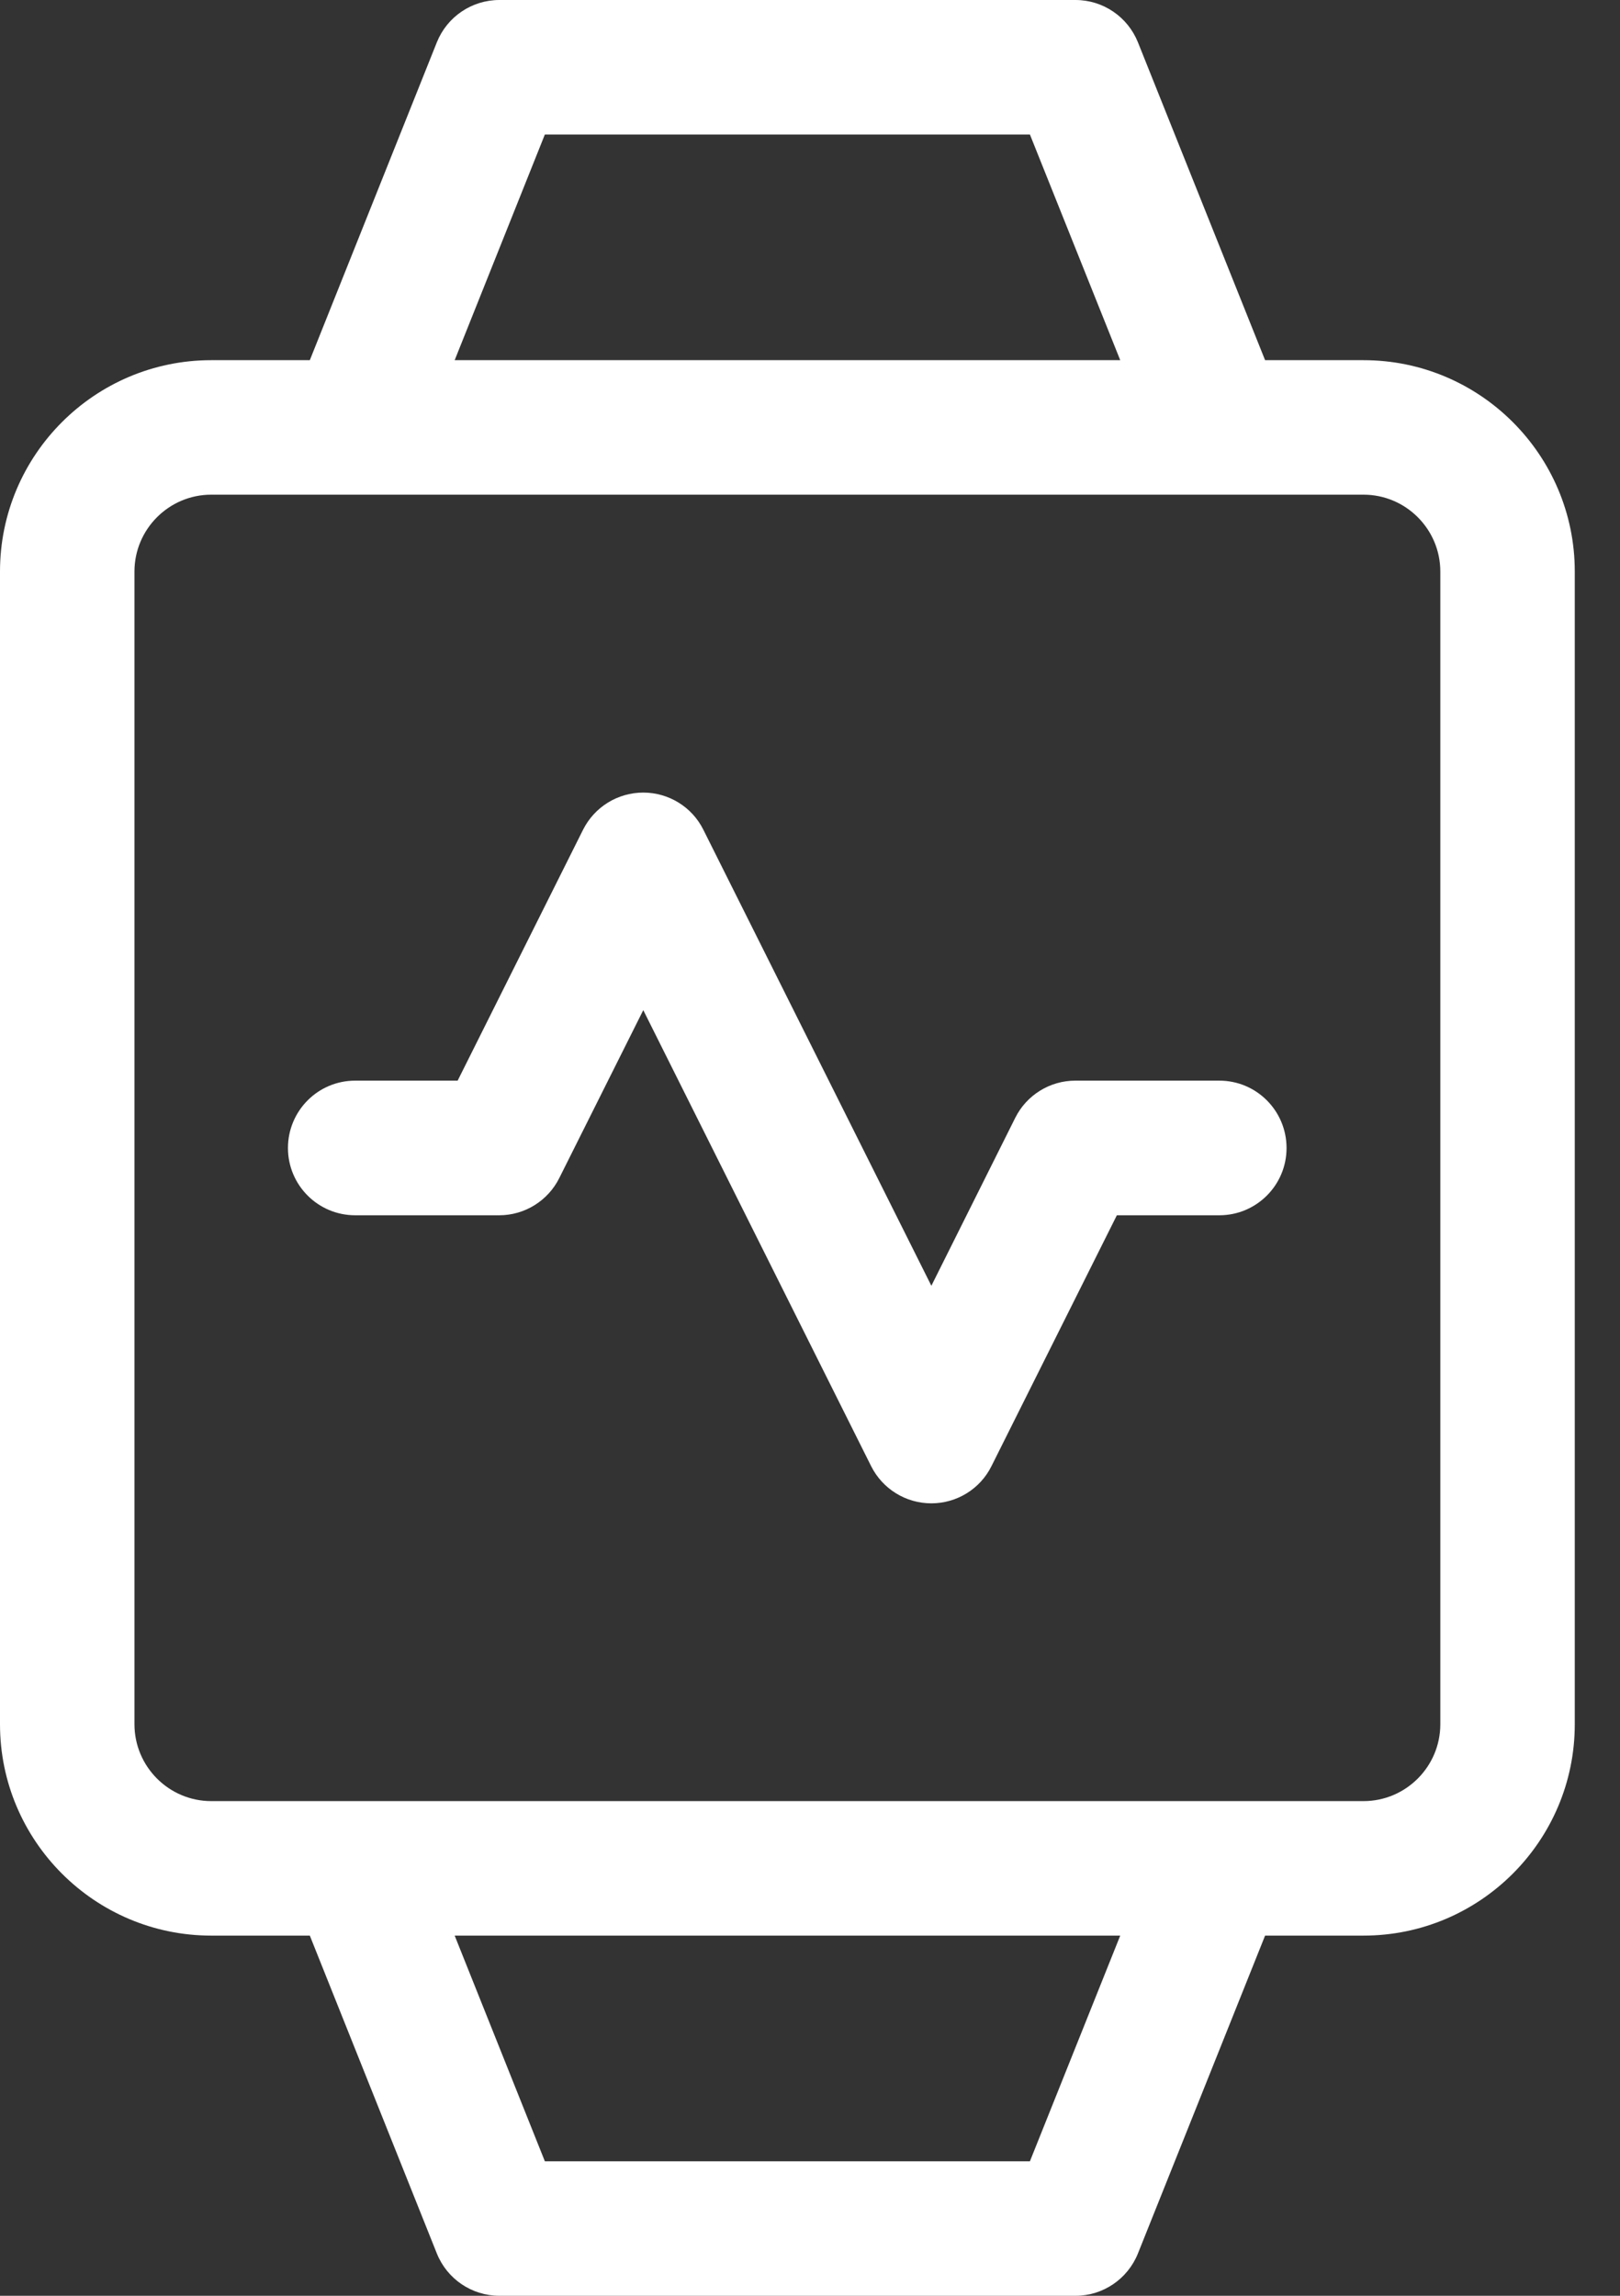
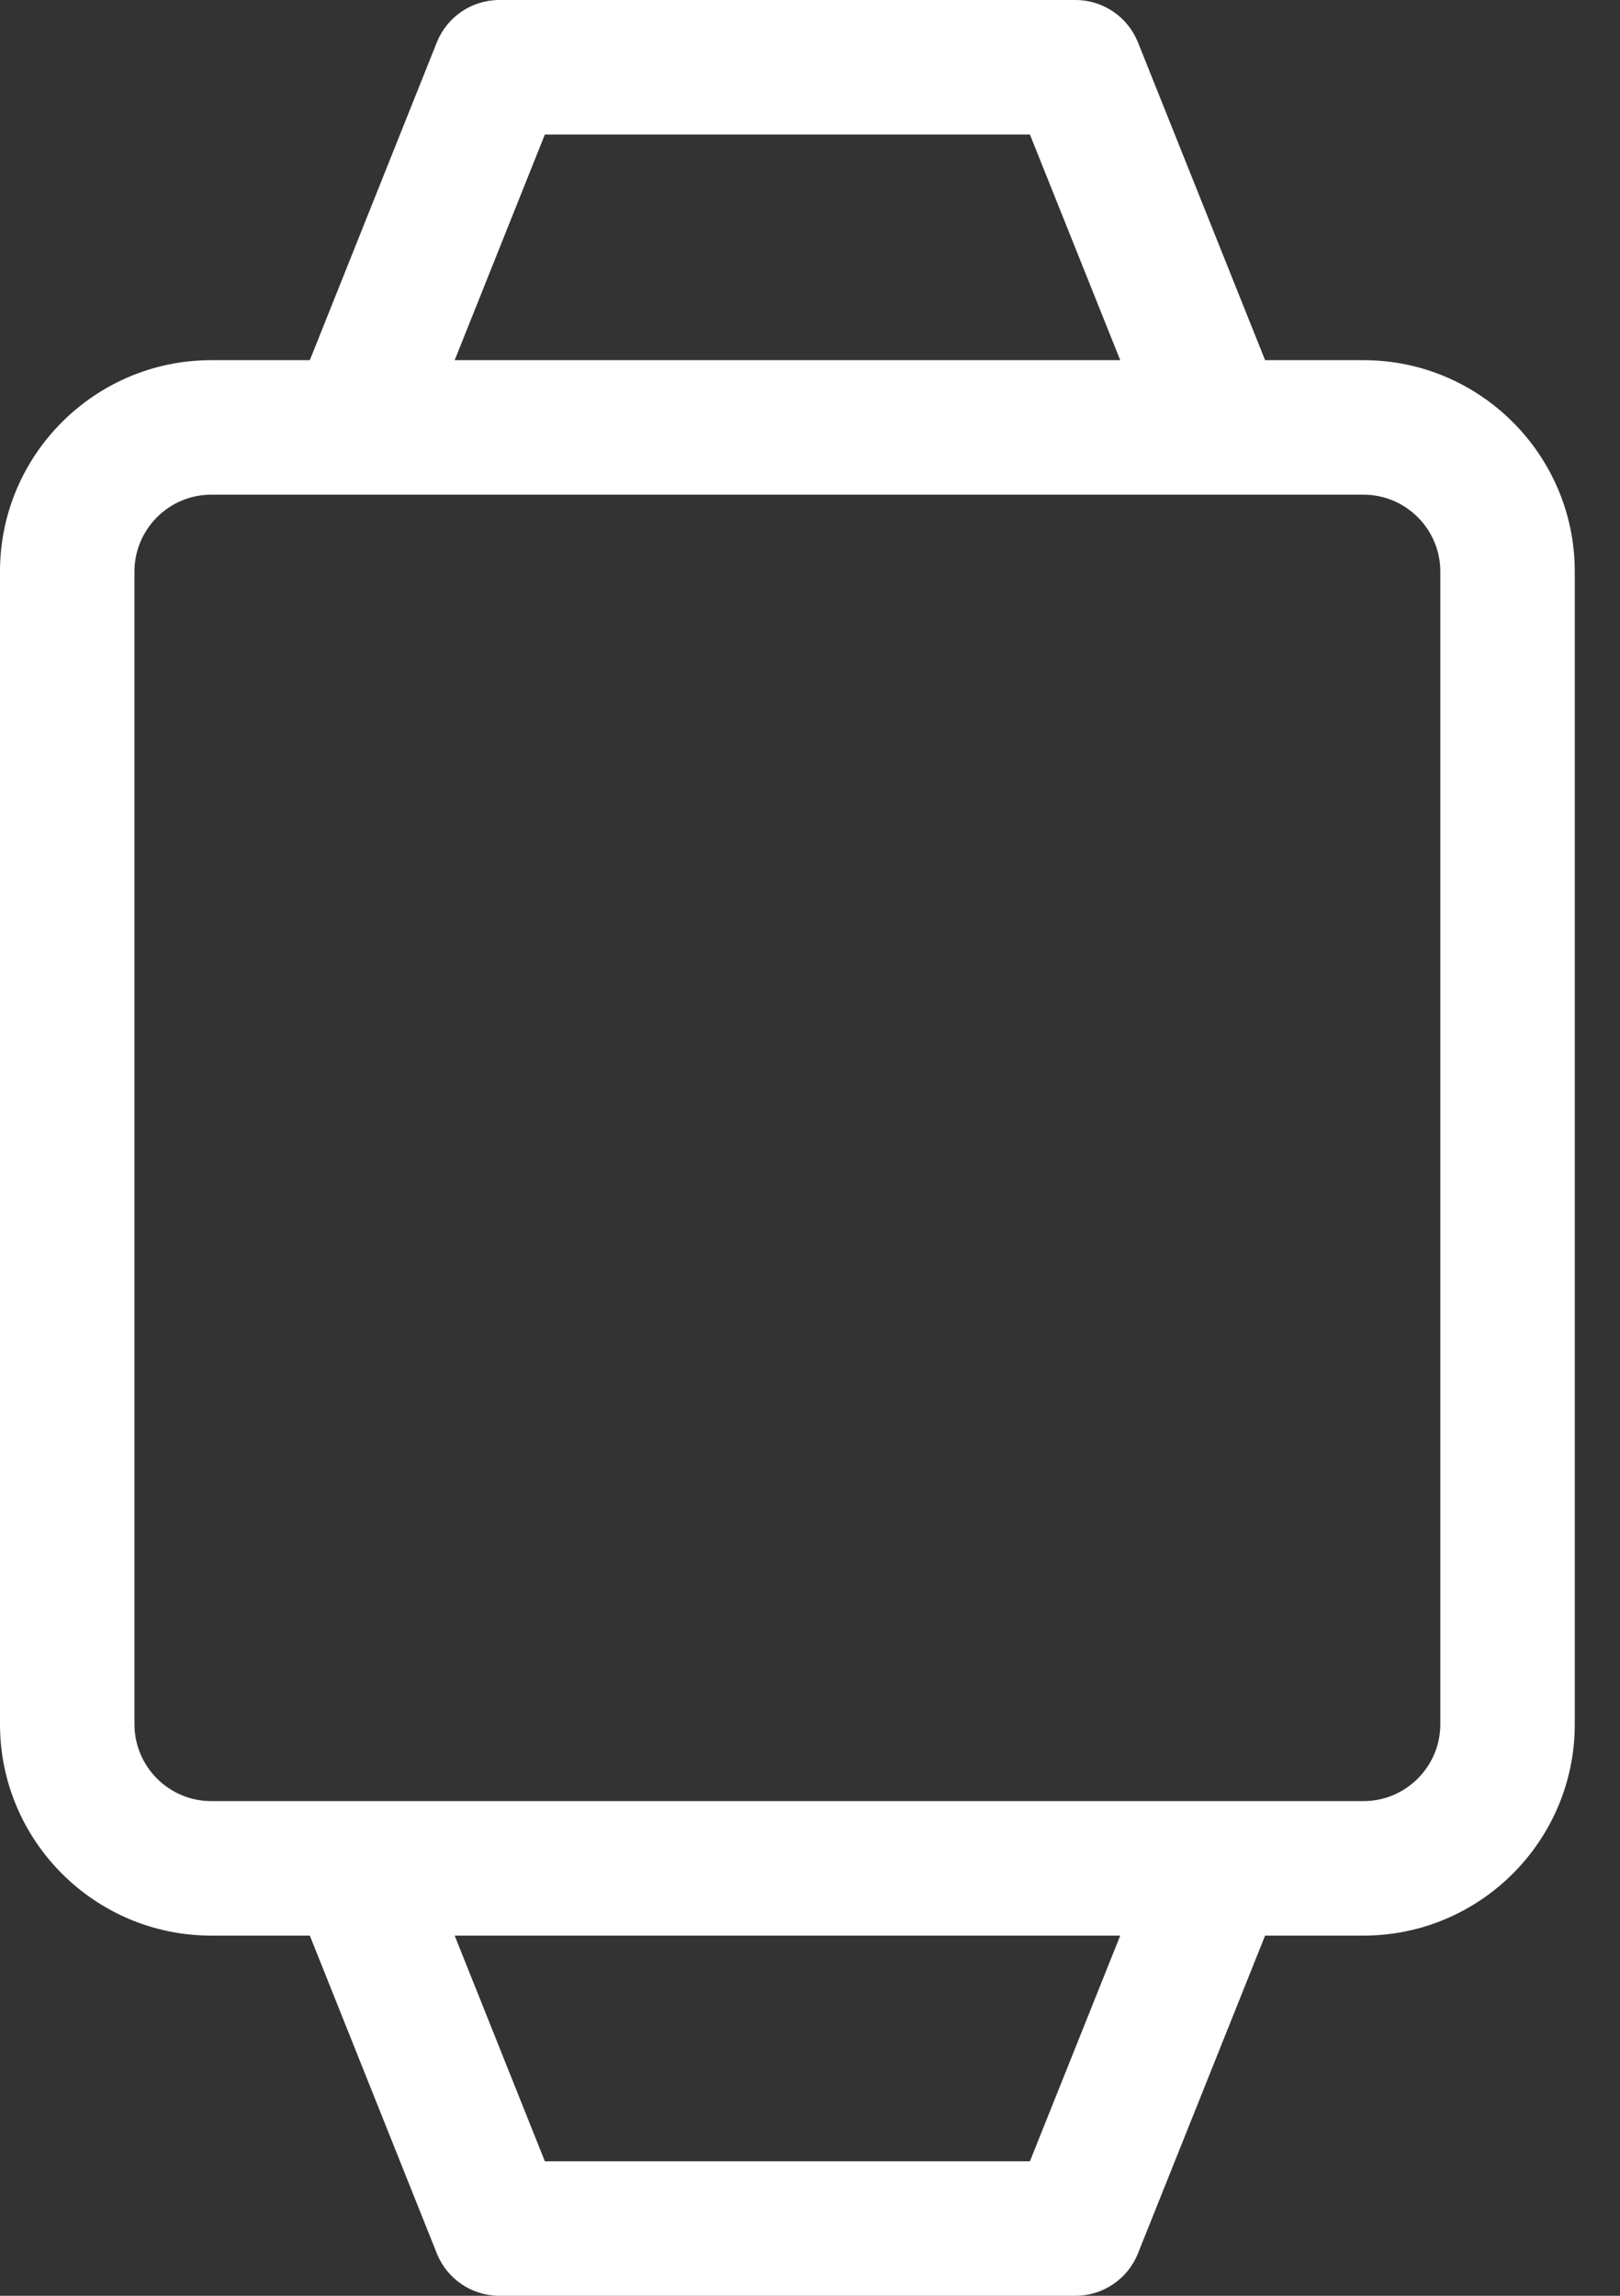
<svg xmlns="http://www.w3.org/2000/svg" width="12" height="17" viewBox="0 0 12 17" fill="none">
  <rect x="0" y="0" width="12" height="17" fill="#333333" stroke="none" />
  <path d="M10.1 2.667H9.371L8.429 0.313C8.353 0.124 8.17 0 7.967 0H3.699C3.495 0 3.312 0.124 3.236 0.313L2.295 2.667H1.565C0.702 2.667 0 3.369 0 4.232V12.768C0 13.631 0.702 14.333 1.565 14.333H2.295L3.236 16.687C3.312 16.876 3.495 17 3.699 17H7.967C8.17 17 8.353 16.876 8.429 16.687L9.371 14.333H10.1C10.963 14.333 11.665 13.631 11.665 12.768V4.232C11.665 3.369 10.963 2.667 10.1 2.667ZM4.036 0.996H7.629L8.298 2.667H3.368L4.036 0.996ZM7.629 16.004H4.036L3.368 14.333H8.298L7.629 16.004ZM10.669 12.768C10.669 13.081 10.414 13.337 10.1 13.337H1.565C1.251 13.337 0.996 13.081 0.996 12.768V4.232C0.996 3.919 1.251 3.663 1.565 3.663H10.1C10.414 3.663 10.669 3.919 10.669 4.232V12.768Z" fill="white" />
-   <path d="M9.032 8.002H7.965C7.777 8.002 7.604 8.109 7.52 8.278L6.899 9.521L5.21 6.144C5.126 5.975 4.953 5.869 4.765 5.869C4.576 5.869 4.404 5.975 4.319 6.144L3.39 8.002H2.631C2.356 8.002 2.133 8.225 2.133 8.501C2.133 8.776 2.356 8.999 2.631 8.999H3.698C3.886 8.999 4.059 8.892 4.143 8.723L4.765 7.48L6.453 10.857C6.538 11.026 6.71 11.132 6.899 11.132C7.087 11.132 7.26 11.026 7.344 10.857L8.273 8.999H9.032C9.307 8.999 9.53 8.776 9.53 8.501C9.53 8.225 9.307 8.002 9.032 8.002Z" fill="white" />
</svg>